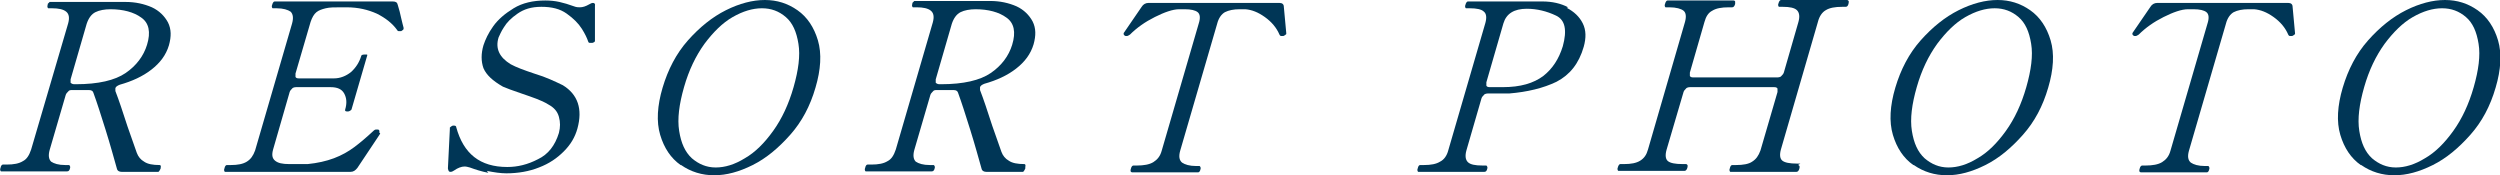
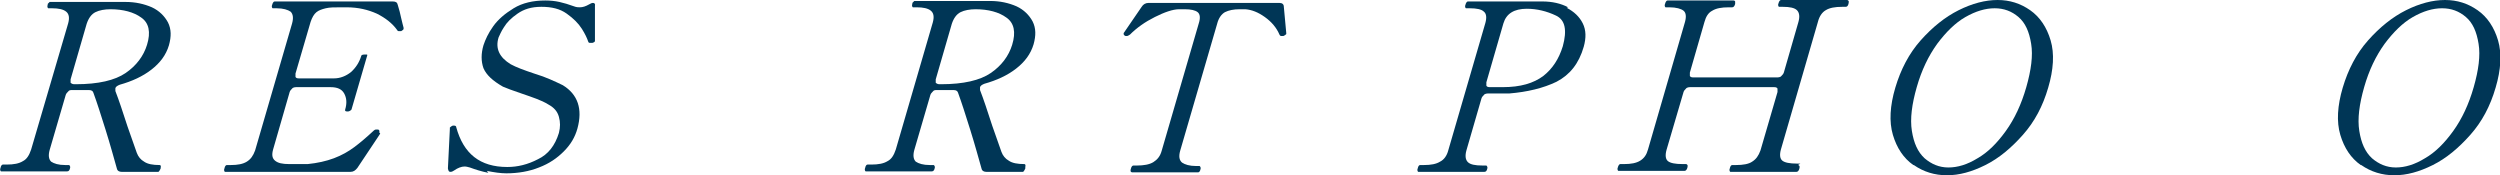
<svg xmlns="http://www.w3.org/2000/svg" id="_レイヤー_2" data-name="レイヤー 2" viewBox="0 0 51.35 3.6">
  <defs>
    <style>
      .cls-1 {
        fill: #003656;
      }
    </style>
  </defs>
  <g id="_レイヤー_1-2" data-name="レイヤー 1">
    <g>
      <path class="cls-1" d="M3.3,3.46s-.03.07-.05.07h-.75c-.05,0-.09-.02-.1-.07-.06-.21-.13-.47-.23-.79s-.18-.57-.25-.76c-.01-.04-.04-.06-.09-.06h-.14s-.21,0-.21,0c-.03,0-.06,0-.08.03-.02.02-.04.04-.05.07l-.33,1.13c-.03.11-.02.19.03.24.06.04.15.07.29.07h.08s.03.02.02.06c-.01.05-.03.07-.06.07H.02s-.03-.02-.01-.07c.01-.05.03-.07.05-.07h.08c.14,0,.25-.02.33-.07.08-.04.13-.12.17-.24L1.4.48c.03-.11.02-.19-.04-.24s-.16-.07-.29-.07h-.08s-.03-.02-.01-.07v-.02s.03-.03.04-.04c.02,0,.04,0,.07,0h1.05s.44,0,.44,0c.2,0,.38.04.54.11.15.07.26.18.33.31.07.14.07.29.02.47-.06.2-.18.36-.36.5-.18.14-.4.24-.65.31-.05.02-.08.04-.09.07,0,.02,0,.04,0,.06.07.18.15.42.25.73l.19.54c.03.08.08.14.15.18.07.05.18.07.32.07.02,0,.03.02.02.06ZM1.45,1.7s.03.03.07.03h.04c.46,0,.8-.08,1.02-.23.22-.15.37-.35.44-.58.08-.26.04-.45-.12-.56-.15-.11-.37-.17-.63-.17-.12,0-.23.02-.31.06-.08.04-.14.12-.18.24l-.33,1.14s0,.06,0,.07Z" />
      <path class="cls-1" d="M7.81,2.74s-.02.04-.05.08c-.18.27-.32.48-.42.63-.04.05-.08.08-.14.08h-2.58s-.03-.02-.01-.07c.01-.05.03-.07.05-.07h.08c.14,0,.25-.02.33-.07.08-.05.13-.12.17-.23l.76-2.61c.03-.11.02-.19-.03-.24-.06-.04-.15-.07-.29-.07h-.08s-.03-.02-.01-.07c.01-.04.03-.07.05-.07h2.43c.06,0,.09.02.1.07.03.09.05.18.07.27.02.09.04.16.05.2,0,0,0,.01,0,.02,0,.02-.02.03-.05.05-.01,0-.03,0-.04,0-.02,0-.03,0-.04-.02-.1-.14-.24-.25-.42-.34-.18-.08-.38-.13-.62-.13h-.12c-.13,0-.23,0-.31.02s-.14.04-.19.08c-.05.04-.09.11-.12.2l-.31,1.06s0,.06,0,.07c.01.02.03.03.07.03h.33c.2,0,.32,0,.39,0,.13,0,.25-.05.35-.13.1-.09.17-.2.21-.33,0-.02.03-.03.07-.03.02,0,.04,0,.05,0,0,0,.01.01,0,.03l-.32,1.1s-.03.04-.08.04c-.04,0-.06-.01-.05-.04.04-.13.03-.24-.02-.33-.05-.09-.14-.13-.28-.13-.06,0-.19,0-.38,0h-.33s-.06,0-.08.03c-.02.02-.04.04-.05.07l-.34,1.18c-.03.11-.02.18.04.23s.15.07.29.07c.04,0,.11,0,.21,0,.08,0,.13,0,.17,0,.2-.02.38-.06.54-.12s.3-.14.42-.23c.12-.09.25-.2.4-.34.01-.01.03-.02.04-.02,0,0,.02,0,.04,0,.03,0,.04.03.03.06Z" />
      <path class="cls-1" d="M10.03,3.55c-.15-.03-.27-.07-.38-.11-.04-.01-.07-.02-.11-.02-.06,0-.14.03-.21.08-.03.02-.05.03-.08.03-.03,0-.04-.02-.05-.07l.04-.81v-.03s.03-.03.06-.04h.03s.04,0,.04.03c.15.55.49.82,1.05.82.21,0,.42-.05.63-.16.21-.1.35-.28.43-.54.03-.12.03-.22,0-.33s-.1-.19-.21-.25c-.08-.05-.17-.09-.25-.12s-.19-.07-.31-.11c-.18-.06-.31-.11-.38-.14-.21-.12-.34-.24-.4-.38-.05-.14-.05-.3,0-.47.04-.12.1-.25.2-.39.1-.14.24-.26.42-.37.18-.11.4-.16.65-.16.1,0,.2.01.29.03.09.02.19.05.3.09.05.02.09.02.12.02.06,0,.12-.02.19-.06.03-.02.06-.03.08-.03.03,0,.05.02.04.06v.69s0,.03,0,.03c0,.02-.02.03-.05.04-.02,0-.04,0-.05,0-.02,0-.03,0-.04-.03-.02-.06-.06-.15-.13-.26-.07-.11-.17-.21-.31-.31s-.31-.14-.52-.14-.36.05-.49.14c-.13.09-.22.18-.28.28-.06.09-.09.17-.11.21-.07.23.02.41.25.55.11.06.27.12.48.19.13.04.24.08.33.12s.18.08.26.12c.31.19.41.49.3.89-.05.18-.14.33-.28.47-.14.14-.3.25-.51.33-.2.08-.43.12-.67.12-.12,0-.25-.02-.4-.05Z" />
-       <path class="cls-1" d="M13.98,3.39c-.2-.14-.34-.35-.42-.62s-.06-.6.05-.97c.11-.37.28-.7.52-.97.24-.27.5-.48.78-.62.28-.14.55-.21.8-.21s.47.07.67.21c.2.14.34.35.42.62.08.27.06.6-.05.97-.11.38-.28.7-.52.97-.24.27-.49.48-.77.62-.28.14-.54.21-.79.21s-.48-.07-.68-.21ZM15.3,3.25c.21-.12.4-.31.58-.56s.32-.55.42-.9c.1-.35.14-.65.1-.89-.04-.25-.12-.43-.26-.55-.14-.12-.3-.18-.49-.18s-.39.06-.6.18c-.21.12-.4.31-.58.55-.18.25-.32.54-.42.89-.1.35-.14.65-.1.9s.12.43.26.56c.14.12.3.19.49.19s.39-.06.6-.19Z" />
      <path class="cls-1" d="M21.06,3.46s-.03.07-.05.07h-.75c-.05,0-.09-.02-.1-.07-.06-.21-.13-.47-.23-.79s-.18-.57-.25-.76c-.01-.04-.04-.06-.09-.06h-.14s-.21,0-.21,0c-.03,0-.06,0-.08.03-.02.02-.04.04-.05.07l-.33,1.13c-.03.11-.02.19.03.24.06.04.15.07.29.07h.08s.03.02.02.06c-.01.05-.03.07-.06.07h-1.36s-.03-.02-.01-.07c.01-.05.03-.07.05-.07h.08c.14,0,.25-.02.33-.07.08-.04.13-.12.17-.24l.76-2.61c.03-.11.02-.19-.04-.24s-.16-.07-.29-.07h-.08s-.03-.02-.01-.07v-.02s.03-.03.04-.04c.02,0,.04,0,.07,0h1.05s.44,0,.44,0c.2,0,.38.04.54.11.15.07.26.18.33.31.07.14.07.29.02.47-.06.2-.18.36-.36.5-.18.14-.4.24-.65.31-.05.02-.08.04-.09.07,0,.02,0,.04,0,.06.07.18.15.42.25.73l.19.54c.03.08.08.14.15.18.07.05.18.07.32.07.02,0,.03.02.02.06ZM19.22,1.7s.03.03.07.03h.04c.46,0,.8-.08,1.02-.23.22-.15.37-.35.44-.58.08-.26.04-.45-.12-.56-.15-.11-.37-.17-.63-.17-.12,0-.23.02-.31.06-.08.04-.14.12-.18.24l-.33,1.14s0,.06,0,.07Z" />
      <path class="cls-1" d="M23.23,3.53s-.02-.02,0-.07c.01-.04.03-.06.05-.06h.07c.14,0,.26-.02.34-.07.08-.05.14-.12.17-.23l.76-2.61c.04-.12.03-.2-.02-.24-.05-.04-.14-.06-.26-.06-.05,0-.09,0-.12,0-.13,0-.3.06-.5.16-.2.1-.37.22-.51.36-.03.02-.05.03-.06.03,0,0-.02,0-.03,0-.03-.01-.04-.03-.04-.04v-.02s.37-.54.37-.54c.03-.05.08-.08.14-.08h2.69c.06,0,.09.03.09.08l.05.54v.02s-.03.03-.06.04c-.01,0-.03,0-.04,0-.02,0-.03-.01-.04-.03-.06-.14-.16-.26-.3-.36-.14-.1-.27-.15-.4-.16-.03,0-.07,0-.12,0-.12,0-.22.02-.3.06-.07.04-.13.12-.16.24l-.76,2.61c-.03.11-.02.19.04.24.06.04.15.07.29.07h.07s.03.02.02.06c-.01.05-.03.07-.05.07h-1.36Z" />
      <path class="cls-1" d="M32.18.16c.15.08.26.18.33.32.07.14.07.3.02.48-.1.35-.29.58-.56.72-.27.13-.6.21-.97.24-.04,0-.13,0-.27,0h-.17s-.06,0-.08.03c-.02.02-.04.04-.05.07l-.31,1.07c-.03.11-.02.19.03.24s.15.07.3.07h.08s.03.02.02.06c-.01.05-.03.07-.06.07h-1.36s-.03-.02-.01-.07c.01-.05.03-.07.05-.07h.08c.14,0,.25-.02.33-.07.08-.04.14-.12.17-.24l.76-2.61c.03-.11.02-.19-.03-.23-.05-.05-.15-.07-.29-.07h-.08s-.03-.02-.01-.07c.01-.04.03-.07.05-.07h1.53c.2,0,.38.04.53.12ZM31.7,1.56c.19-.15.32-.35.4-.61.09-.33.05-.54-.14-.63-.19-.09-.39-.14-.6-.14-.26,0-.42.1-.48.3l-.35,1.21s0,.06,0,.07c.01.02.03.03.07.03h.27c.36,0,.63-.08.83-.23Z" />
      <path class="cls-1" d="M36.93,3.39s.02,0,.03.02,0,.03,0,.05c-.01.04-.03.07-.06.07h-1.36s-.03-.02-.01-.07c.01-.05.03-.07.05-.07h.08c.14,0,.26-.02.33-.07.08-.05.13-.12.17-.23l.35-1.2s0-.06,0-.07c-.01-.02-.03-.03-.07-.03h-1.73s-.06,0-.08.03c-.02.02-.04.04-.05.07l-.35,1.19c-.03.11-.02.19.03.23.05.04.15.06.3.06h.07s.02,0,.03.02,0,.03,0,.05c-.01.04-.03.07-.06.07h-1.36s-.03-.02-.01-.07c.01-.04.03-.07.05-.07h.08c.14,0,.25-.02.33-.07.08-.05.13-.12.16-.23l.76-2.62c.03-.11.02-.19-.03-.23-.05-.04-.15-.07-.29-.07h-.08s-.03-.02-.01-.07c.01-.04.03-.07.05-.07h1.36s.02,0,.03.02c0,.01,0,.03,0,.05-.01.04-.03.07-.06.07h-.07c-.15,0-.26.02-.34.07-.08.04-.13.12-.16.23l-.3,1.04s0,.06,0,.07c.01.02.03.03.07.03h1.73s.06,0,.08-.03c.02-.02.04-.04.05-.07l.3-1.04c.03-.11.02-.19-.03-.24s-.15-.07-.29-.07h-.08s-.03-.02-.01-.07c.01-.04.03-.07.05-.07h1.36s.02,0,.03.02,0,.03,0,.05c-.01.05-.03.07-.06.07h-.07c-.15,0-.26.02-.34.07-.07.04-.13.12-.16.24l-.76,2.62c-.03.11-.02.19.03.23.05.04.15.06.3.06h.07Z" />
      <path class="cls-1" d="M39.3,3.39c-.2-.14-.34-.35-.42-.62s-.06-.6.05-.97c.11-.37.28-.7.52-.97.24-.27.5-.48.78-.62.28-.14.55-.21.8-.21s.47.07.67.21c.2.14.34.35.42.62.08.27.06.6-.05.97-.11.38-.28.7-.52.97-.24.27-.49.48-.77.62-.28.14-.54.21-.79.21s-.48-.07-.68-.21ZM40.62,3.25c.21-.12.4-.31.58-.56s.32-.55.42-.9c.1-.35.14-.65.1-.89-.04-.25-.12-.43-.26-.55-.14-.12-.3-.18-.49-.18s-.39.06-.6.18c-.21.12-.4.31-.58.55-.18.25-.32.54-.42.89-.1.35-.14.65-.1.9s.12.43.26.56c.14.12.3.19.49.19s.39-.06.6-.19Z" />
-       <path class="cls-1" d="M43.95,3.53s-.02-.02,0-.07c.01-.04.03-.06.05-.06h.07c.14,0,.26-.02.34-.07.08-.05.14-.12.17-.23l.76-2.61c.04-.12.03-.2-.02-.24-.05-.04-.14-.06-.26-.06-.05,0-.09,0-.12,0-.13,0-.3.06-.5.16-.2.1-.37.22-.51.36-.03.02-.05.03-.06.03,0,0-.02,0-.03,0-.03-.01-.04-.03-.04-.04v-.02s.37-.54.37-.54c.03-.05.08-.08.14-.08h2.69c.06,0,.09.03.09.08l.05.54v.02s-.03.03-.06.04c-.01,0-.03,0-.04,0-.02,0-.03-.01-.04-.03-.06-.14-.16-.26-.3-.36-.14-.1-.27-.15-.4-.16-.03,0-.07,0-.12,0-.12,0-.22.02-.3.06-.07.04-.13.12-.16.24l-.76,2.61c-.03.11-.02.19.04.24.06.04.15.07.29.07h.07s.03.02.02.06c-.01.05-.03.07-.05.07h-1.36Z" />
      <path class="cls-1" d="M48.49,3.39c-.2-.14-.34-.35-.42-.62s-.06-.6.05-.97c.11-.37.28-.7.52-.97.24-.27.5-.48.78-.62.28-.14.55-.21.8-.21s.47.07.67.21c.2.14.34.35.42.62.08.27.06.6-.05.97-.11.38-.28.7-.52.97-.24.27-.49.48-.77.62-.28.14-.54.21-.79.21s-.48-.07-.68-.21ZM49.81,3.25c.21-.12.4-.31.58-.56s.32-.55.42-.9c.1-.35.14-.65.1-.89-.04-.25-.12-.43-.26-.55-.14-.12-.3-.18-.49-.18s-.39.06-.6.18c-.21.12-.4.31-.58.55-.18.25-.32.54-.42.89-.1.35-.14.65-.1.9s.12.43.26.56c.14.12.3.19.49.19s.39-.06.6-.19Z" />
    </g>
  </g>
</svg>